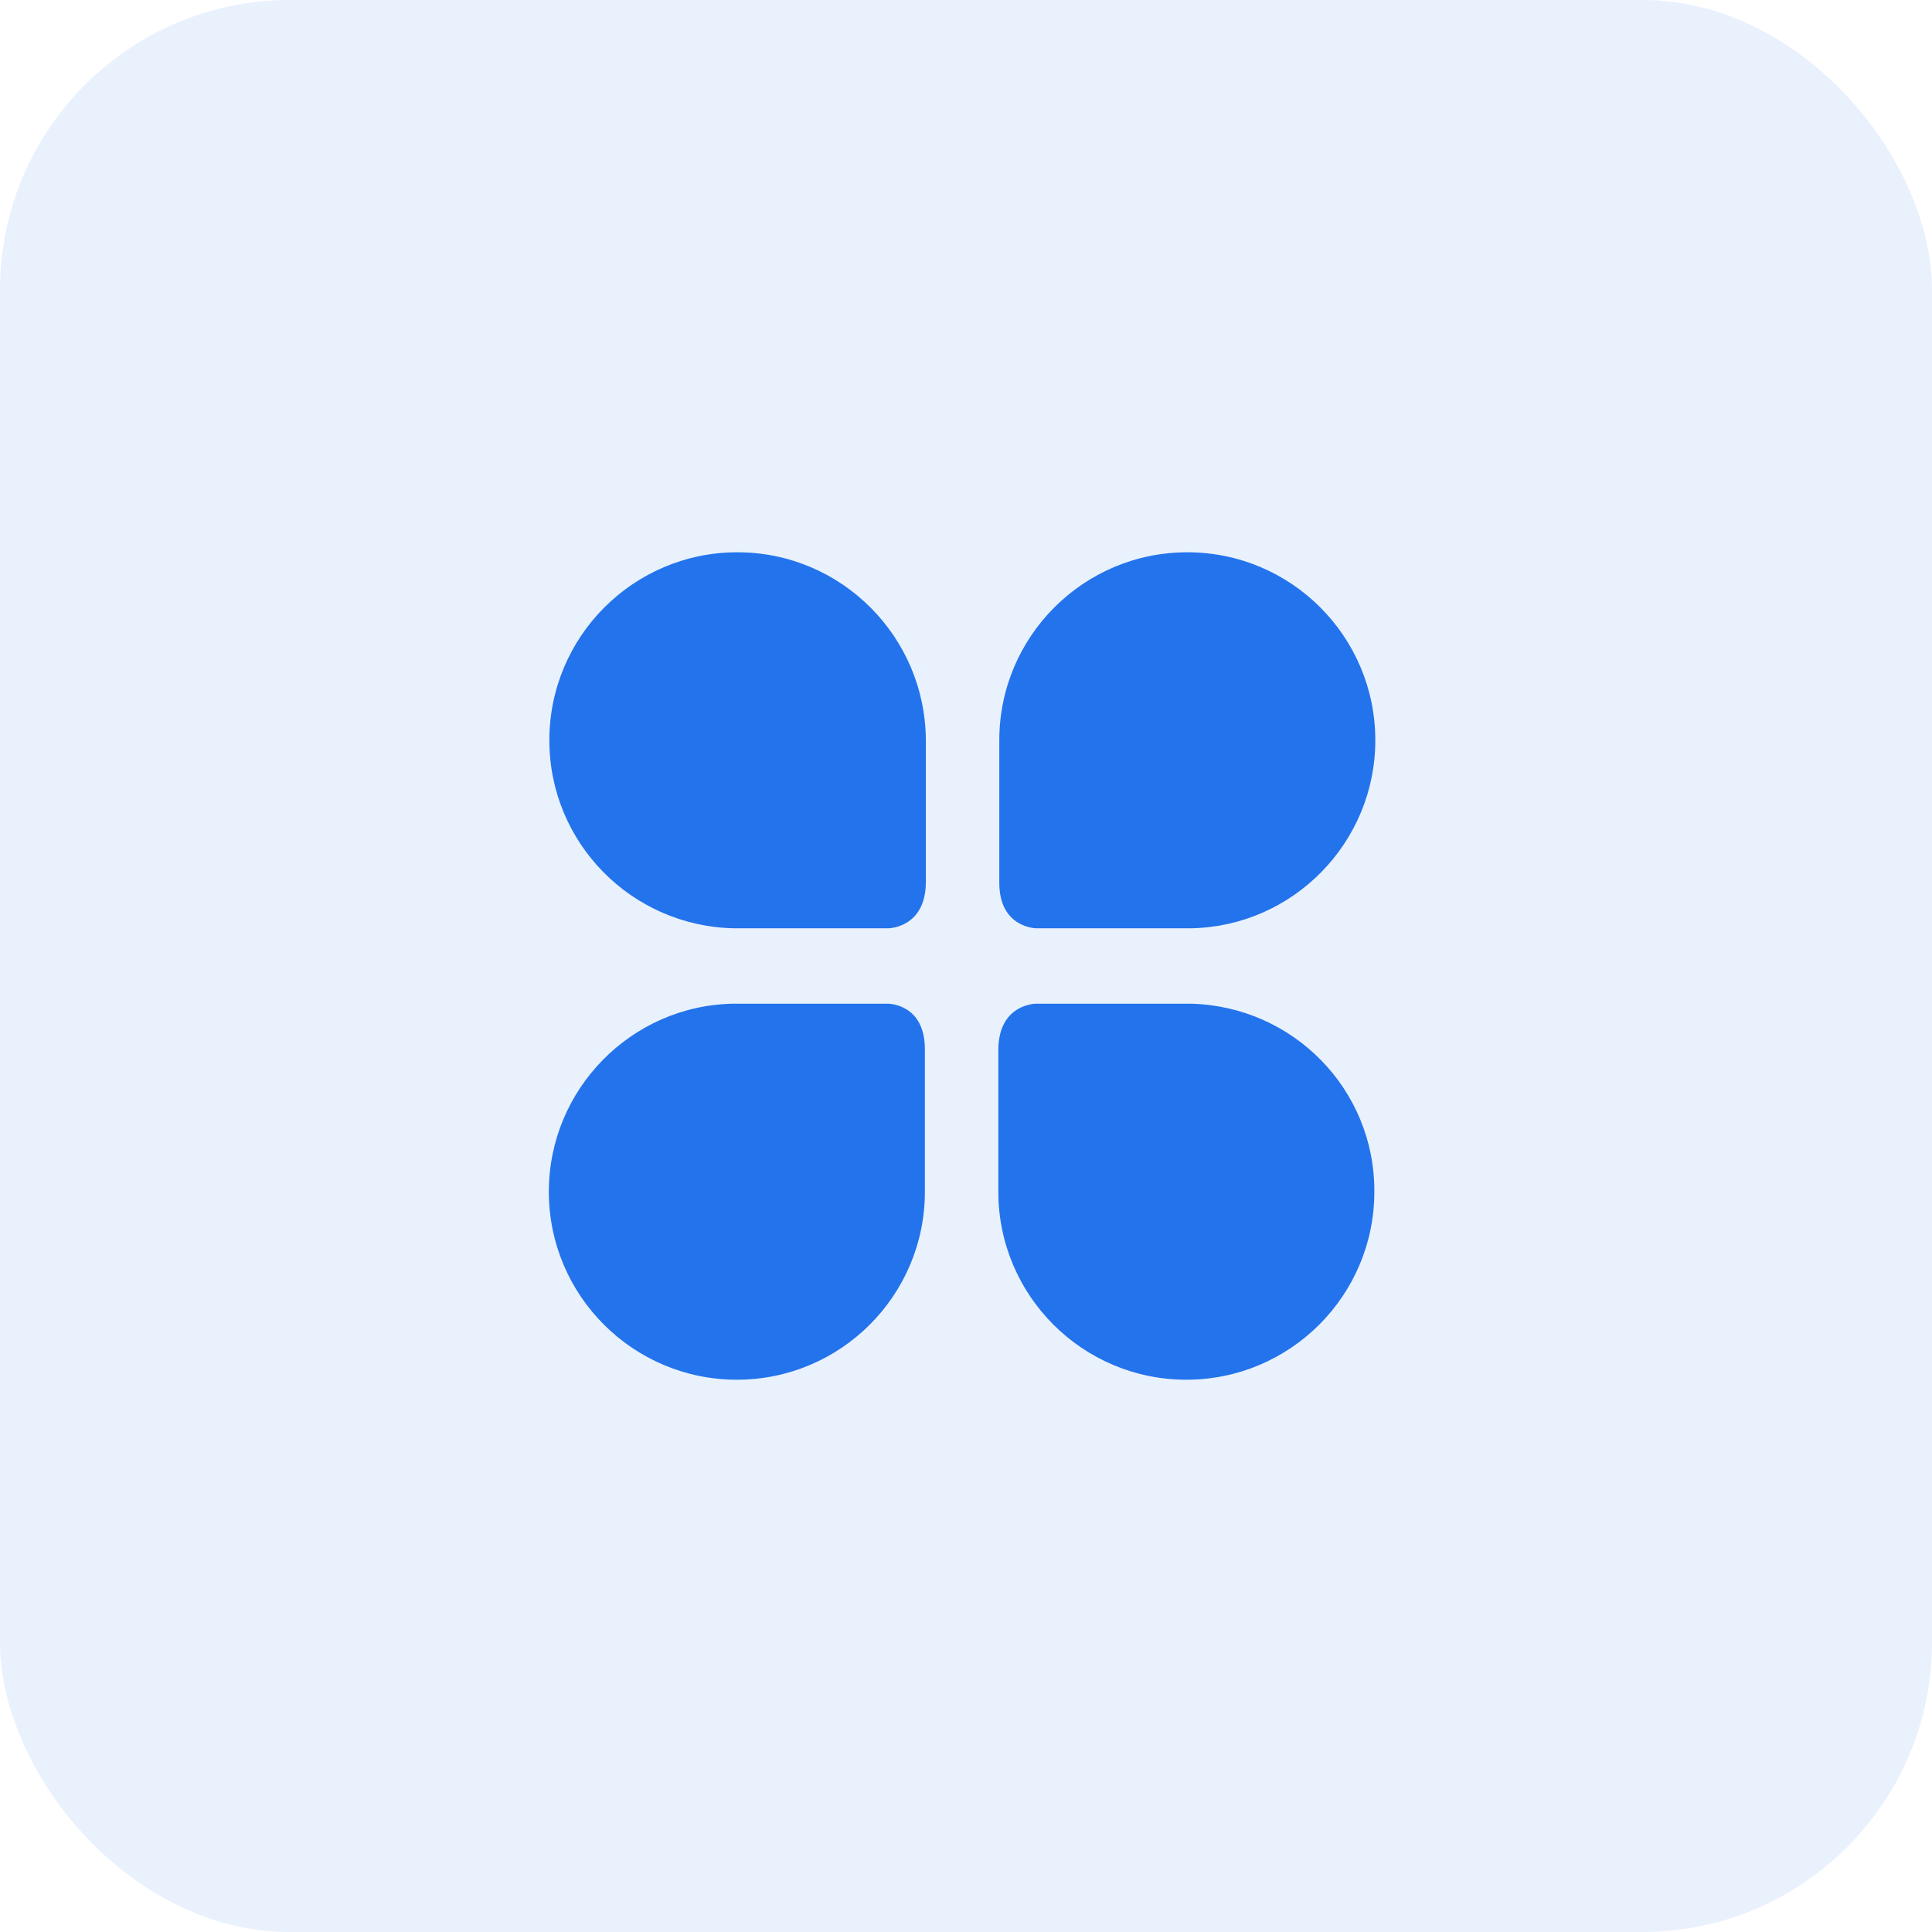
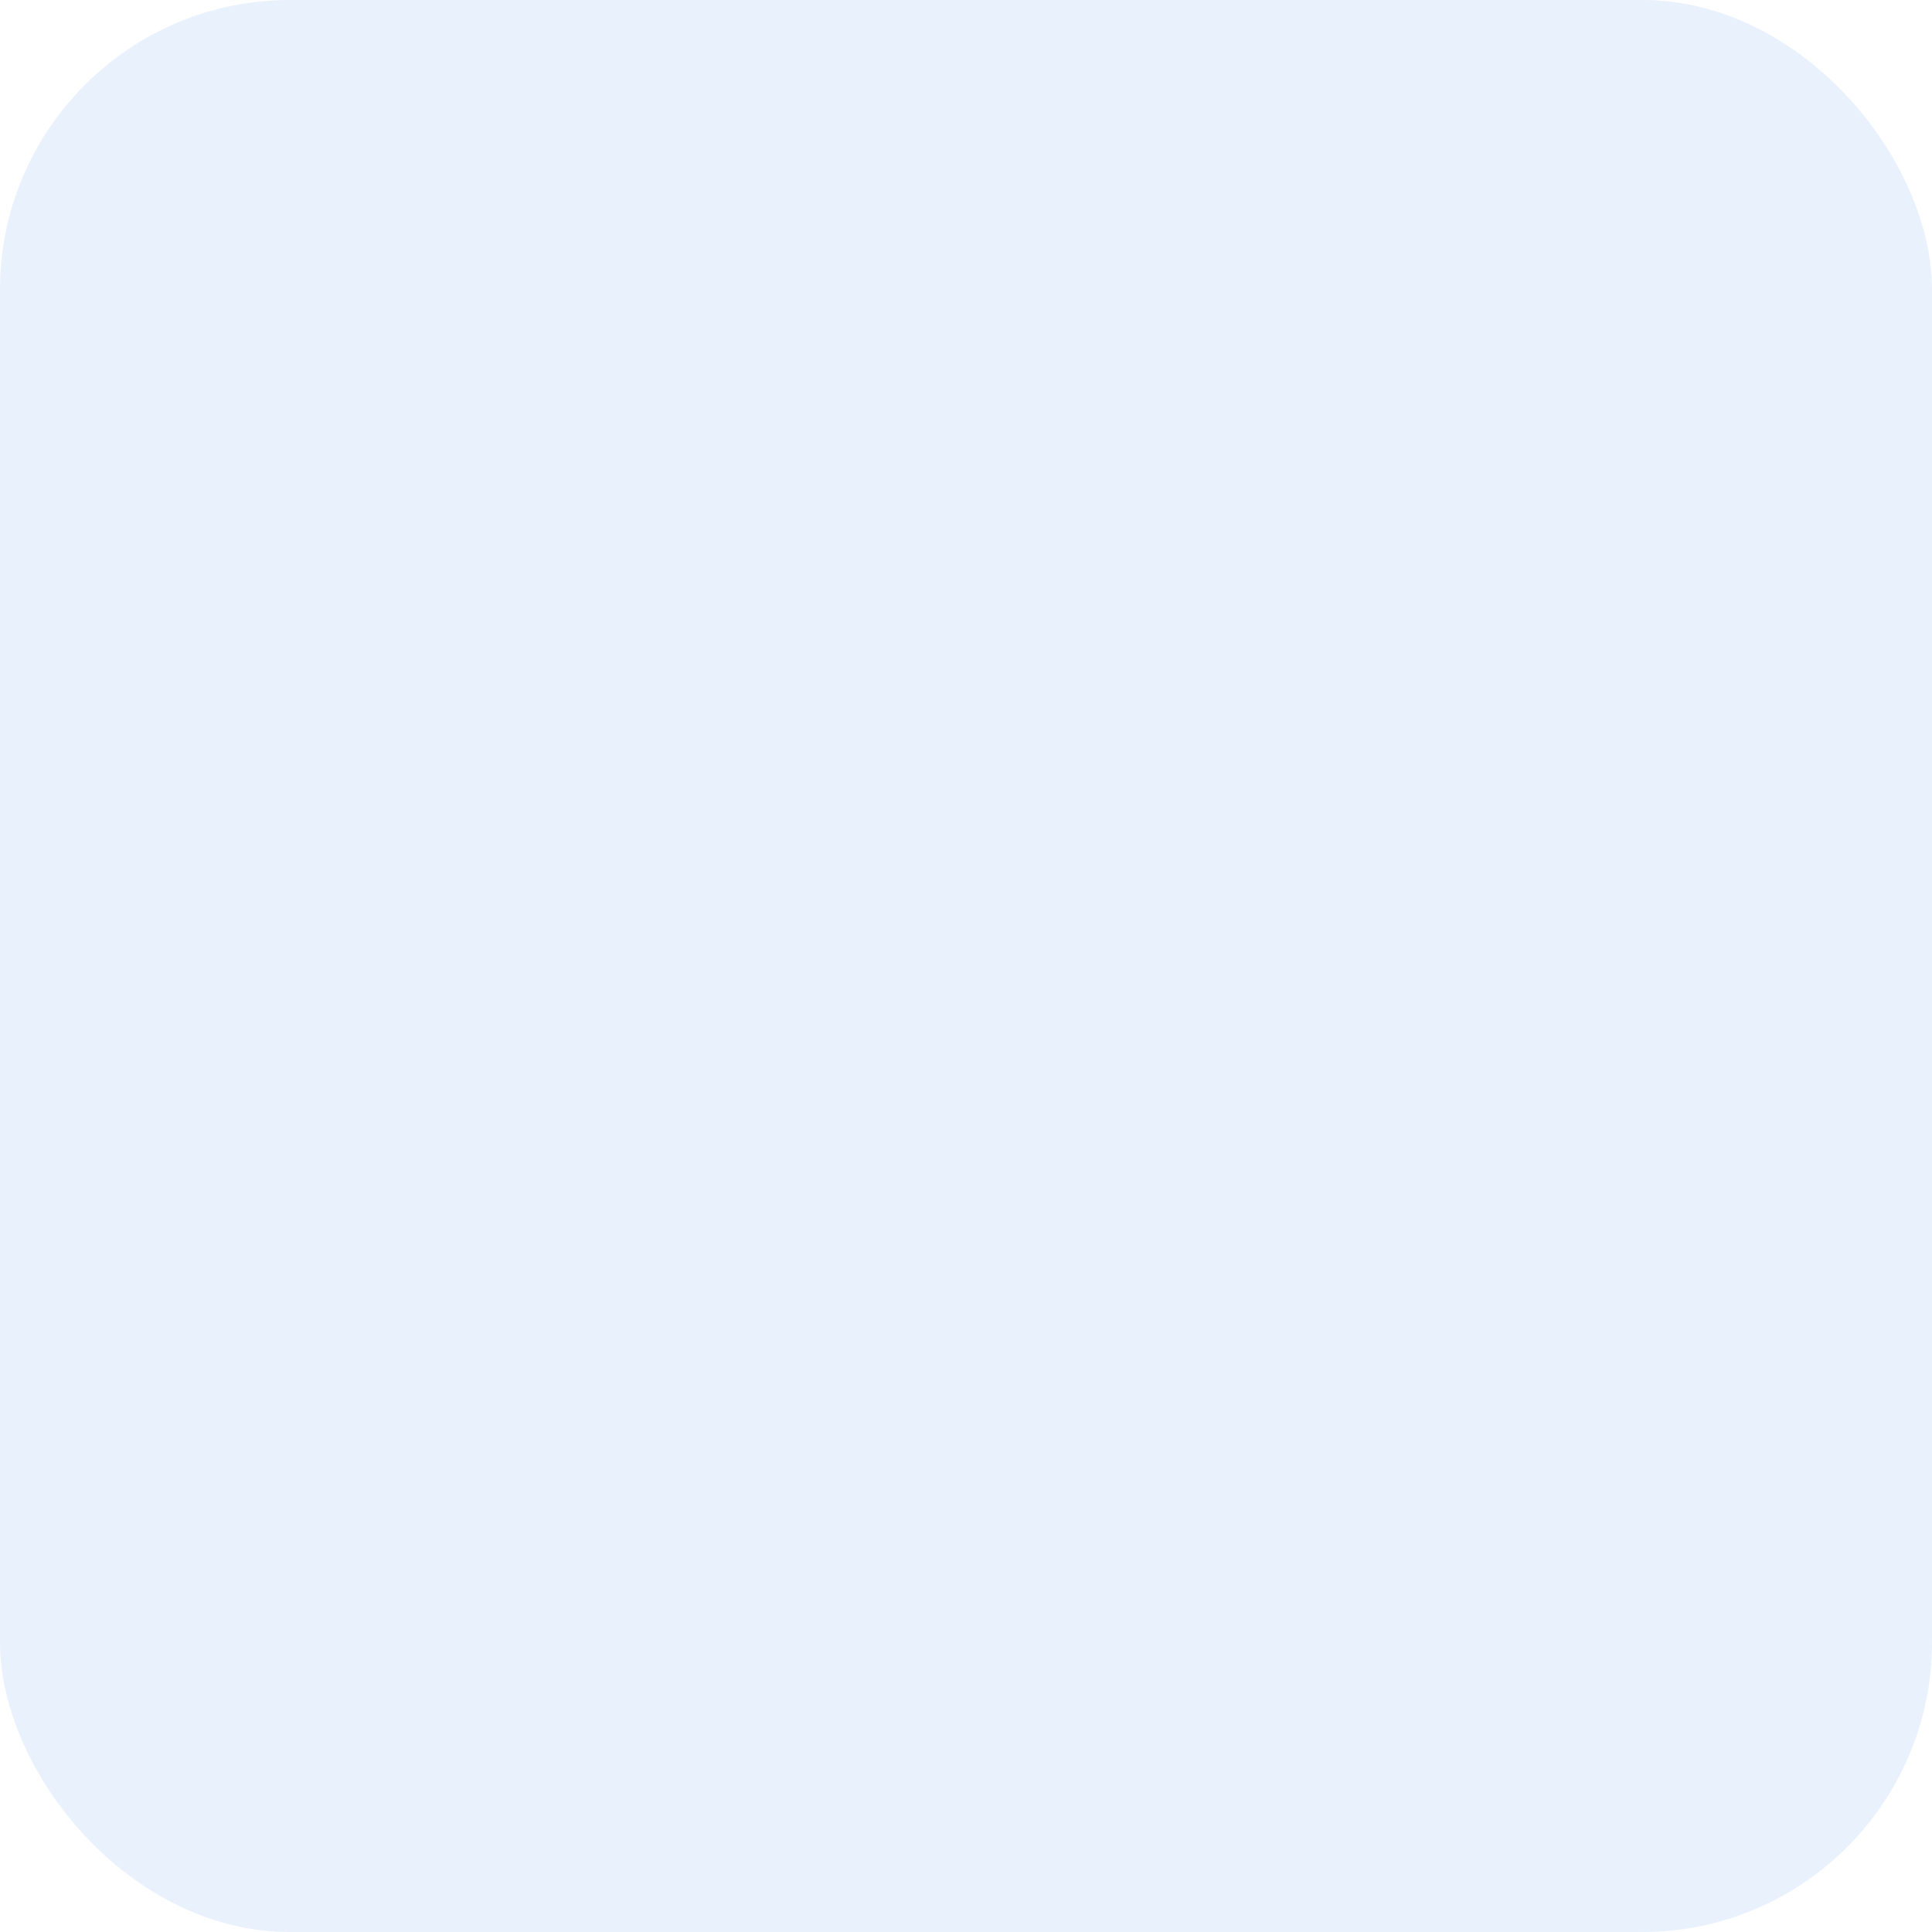
<svg xmlns="http://www.w3.org/2000/svg" width="64" height="64" viewBox="0 0 64 64" fill="none">
  <rect width="64" height="64" rx="9.6" fill="#2373EC" fill-opacity="0.1" />
-   <path d="M24.426 18.295C20.987 18.295 18.198 21.084 18.198 24.523C18.198 27.913 20.906 30.67 24.296 30.751H29.421C29.421 30.751 30.67 30.751 30.67 29.21V24.523C30.654 21.084 27.864 18.295 24.426 18.295ZM34.336 30.751H39.461C42.835 30.686 45.559 27.913 45.559 24.523C45.559 21.084 42.77 18.295 39.331 18.295C35.893 18.295 33.103 21.084 33.103 24.523V29.21C33.087 30.751 34.336 30.751 34.336 30.751ZM29.405 33.249H24.28C20.906 33.314 18.181 36.087 18.181 39.477C18.181 42.915 20.971 45.705 24.41 45.705C27.848 45.705 30.638 42.915 30.638 39.477V34.79C30.654 33.233 29.405 33.249 29.405 33.249ZM39.445 33.249H34.319C34.319 33.249 33.071 33.249 33.071 34.79V39.477C33.071 42.915 35.86 45.705 39.299 45.705C42.737 45.705 45.527 42.915 45.527 39.477C45.543 36.087 42.835 33.33 39.445 33.249Z" fill="#2373EC" />
</svg>